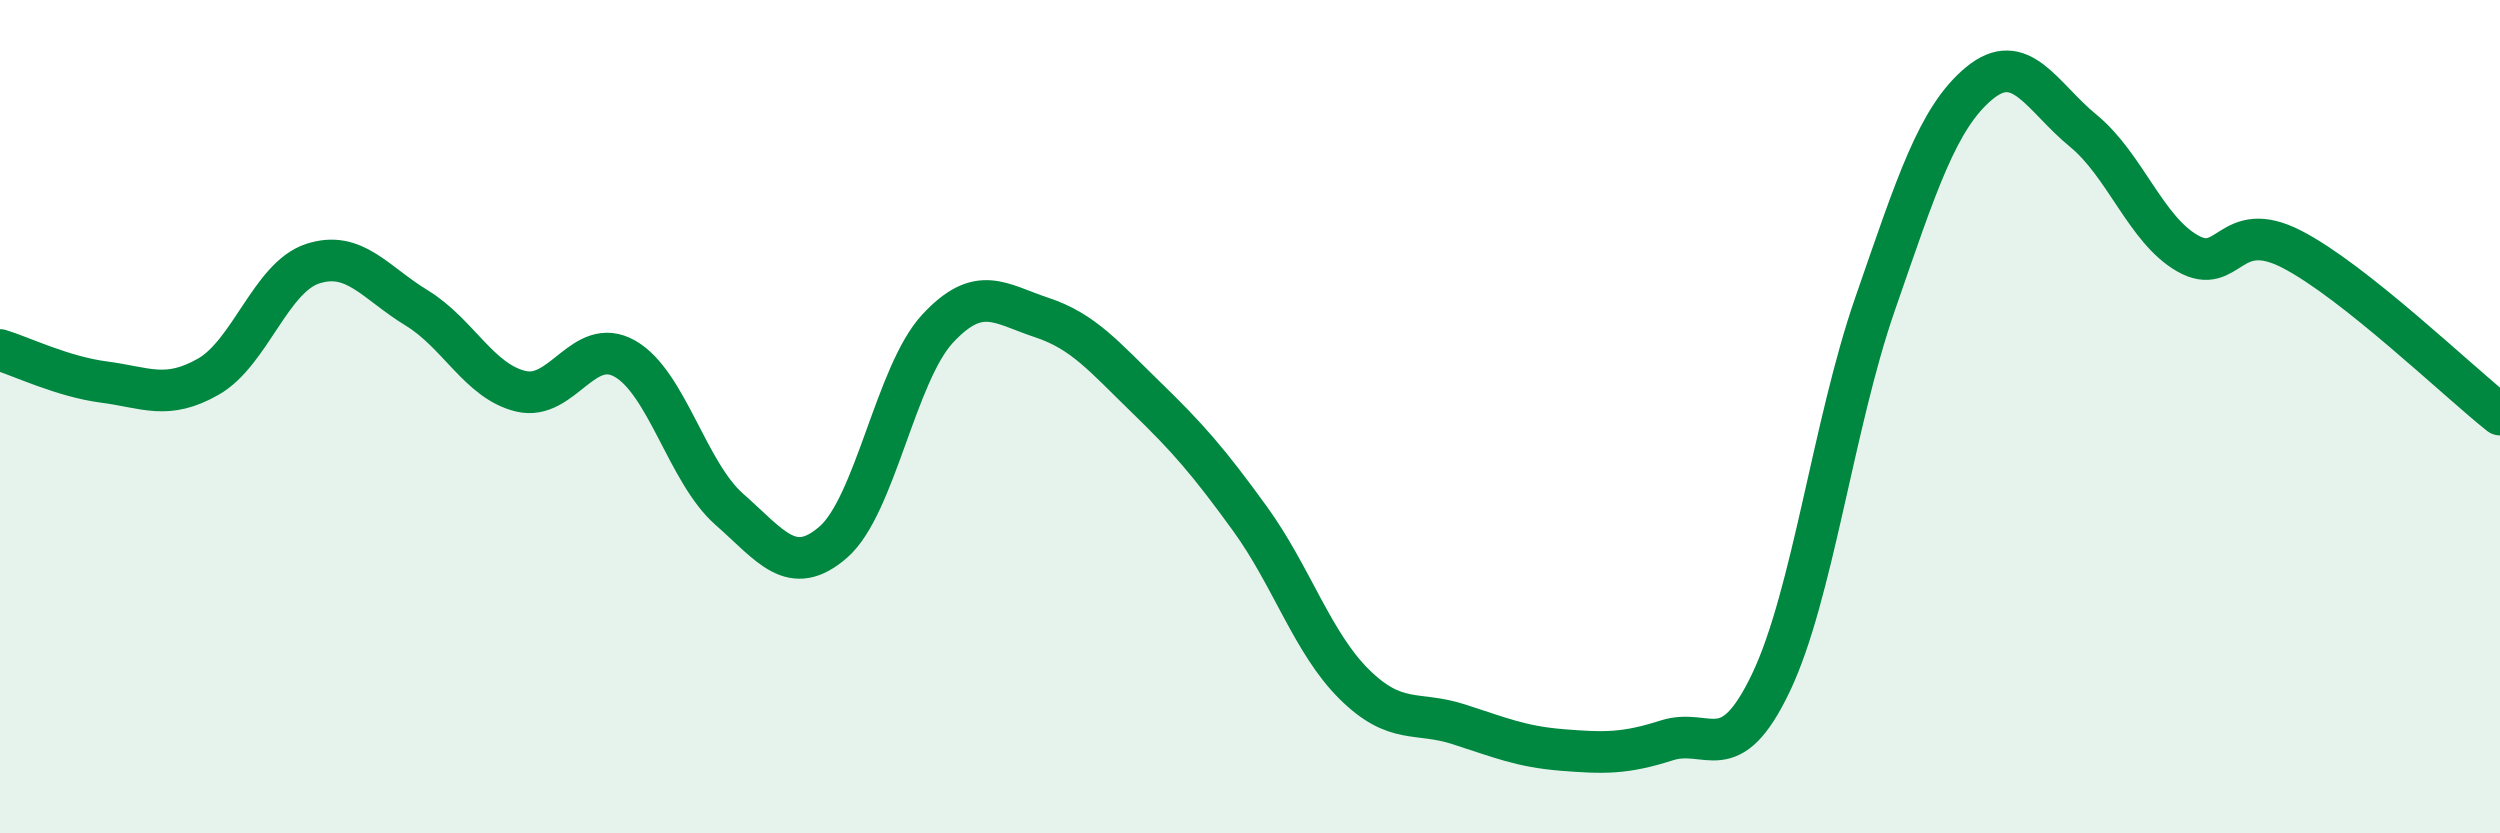
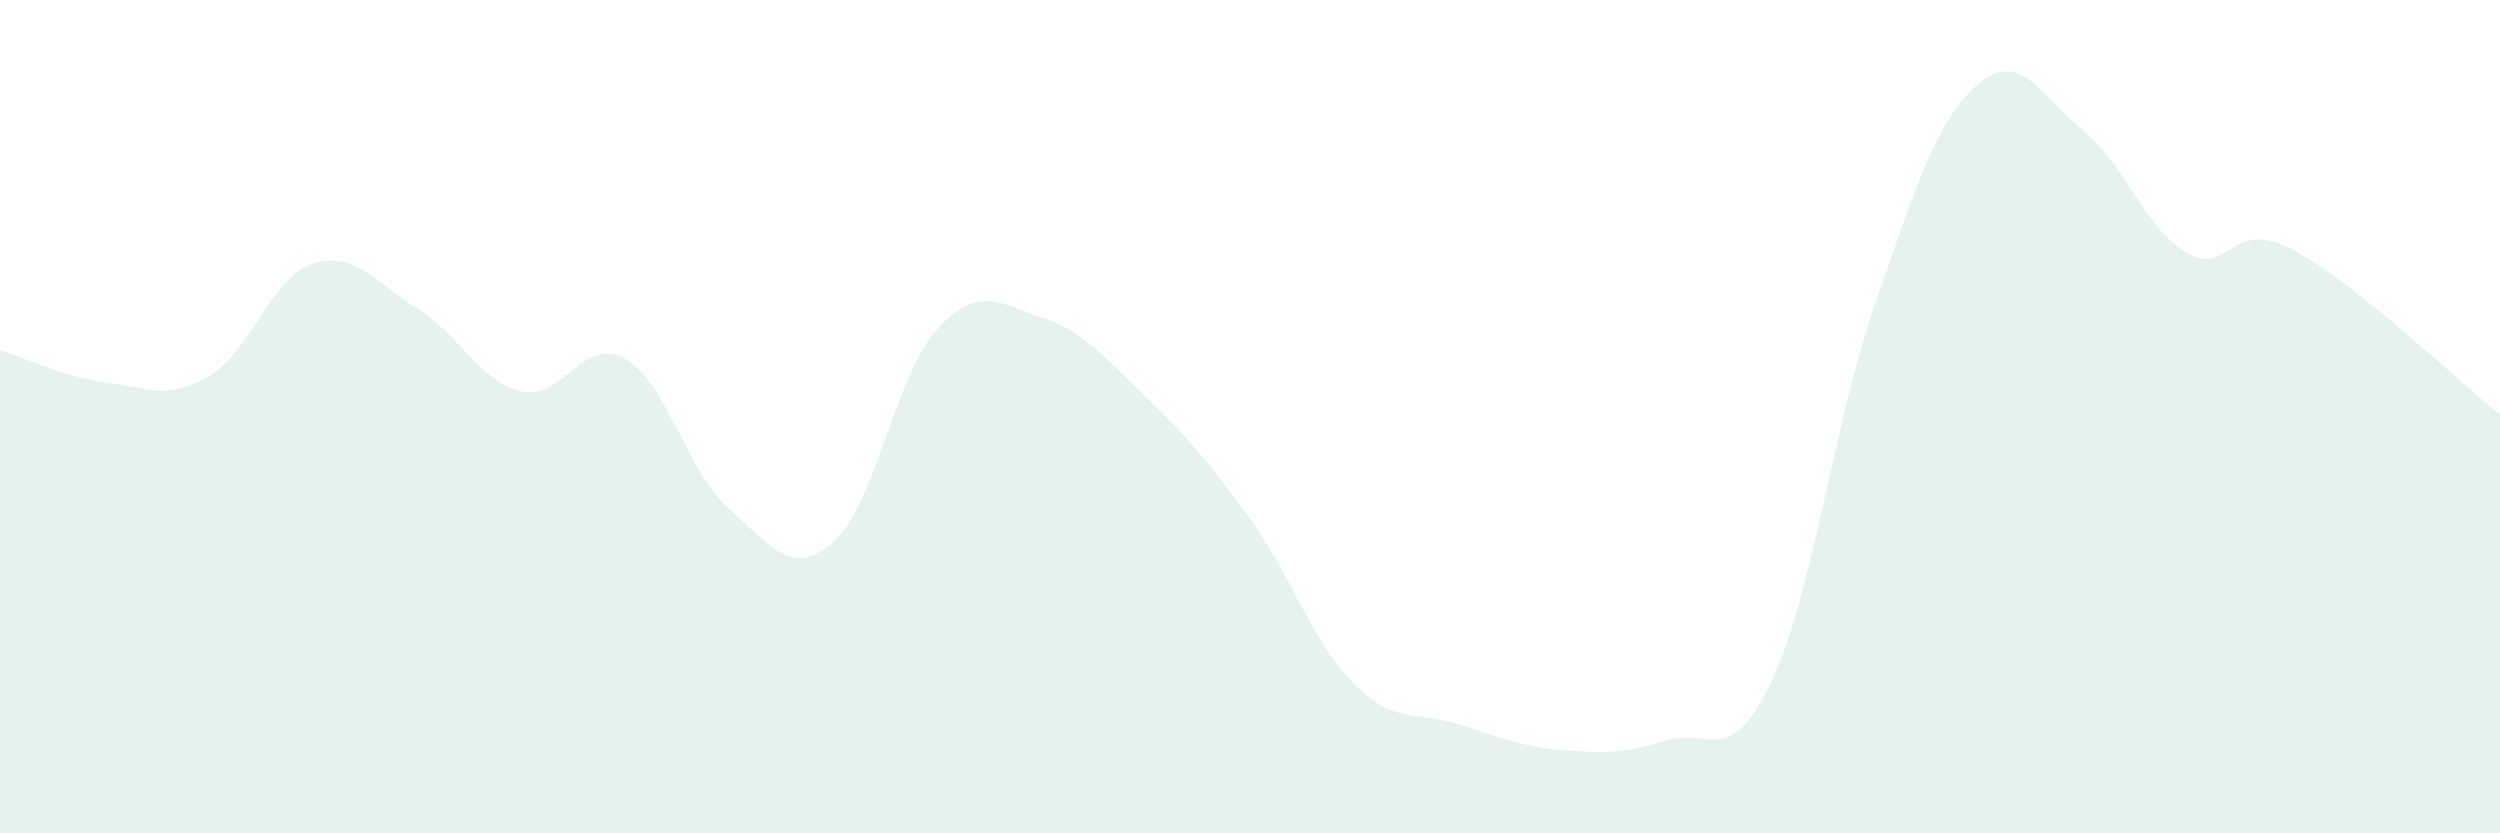
<svg xmlns="http://www.w3.org/2000/svg" width="60" height="20" viewBox="0 0 60 20">
  <path d="M 0,8.4 C 0.5,8.55 1.5,9.04 2.5,9.17 C 3.5,9.3 4,9.61 5,9.04 C 6,8.47 6.5,6.66 7.5,6.33 C 8.5,6 9,6.78 10,7.39 C 11,8 11.5,9.15 12.5,9.39 C 13.5,9.63 14,8.04 15,8.61 C 16,9.18 16.5,11.34 17.5,12.22 C 18.5,13.1 19,13.88 20,13.01 C 21,12.14 21.5,8.97 22.5,7.89 C 23.5,6.81 24,7.29 25,7.62 C 26,7.95 26.5,8.56 27.5,9.53 C 28.5,10.5 29,11.07 30,12.45 C 31,13.83 31.5,15.43 32.5,16.42 C 33.5,17.41 34,17.06 35,17.38 C 36,17.7 36.5,17.92 37.5,18 C 38.5,18.08 39,18.09 40,17.77 C 41,17.45 41.5,18.48 42.5,16.39 C 43.5,14.3 44,10.18 45,7.3 C 46,4.42 46.5,2.83 47.5,2 C 48.5,1.17 49,2.32 50,3.14 C 51,3.96 51.5,5.51 52.5,6.08 C 53.5,6.65 53.5,5.21 55,5.98 C 56.5,6.75 59,9.16 60,9.95L60 20L0 20Z" fill="#008740" opacity="0.1" stroke-linecap="round" stroke-linejoin="round" />
-   <path d="M 0,8.4 C 0.5,8.55 1.5,9.04 2.5,9.17 C 3.5,9.3 4,9.61 5,9.04 C 6,8.47 6.5,6.66 7.5,6.33 C 8.5,6 9,6.78 10,7.39 C 11,8 11.5,9.15 12.5,9.39 C 13.5,9.63 14,8.04 15,8.61 C 16,9.18 16.5,11.34 17.5,12.22 C 18.5,13.1 19,13.88 20,13.01 C 21,12.14 21.5,8.97 22.5,7.89 C 23.5,6.81 24,7.29 25,7.62 C 26,7.95 26.5,8.56 27.5,9.53 C 28.5,10.5 29,11.07 30,12.45 C 31,13.83 31.5,15.43 32.5,16.42 C 33.5,17.41 34,17.06 35,17.38 C 36,17.7 36.5,17.92 37.5,18 C 38.5,18.08 39,18.09 40,17.77 C 41,17.45 41.5,18.48 42.5,16.39 C 43.5,14.3 44,10.18 45,7.3 C 46,4.42 46.5,2.83 47.5,2 C 48.5,1.17 49,2.32 50,3.14 C 51,3.96 51.5,5.51 52.5,6.08 C 53.5,6.65 53.5,5.21 55,5.98 C 56.5,6.75 59,9.16 60,9.95" stroke="#008740" stroke-width="1" fill="none" stroke-linecap="round" stroke-linejoin="round" />
</svg>